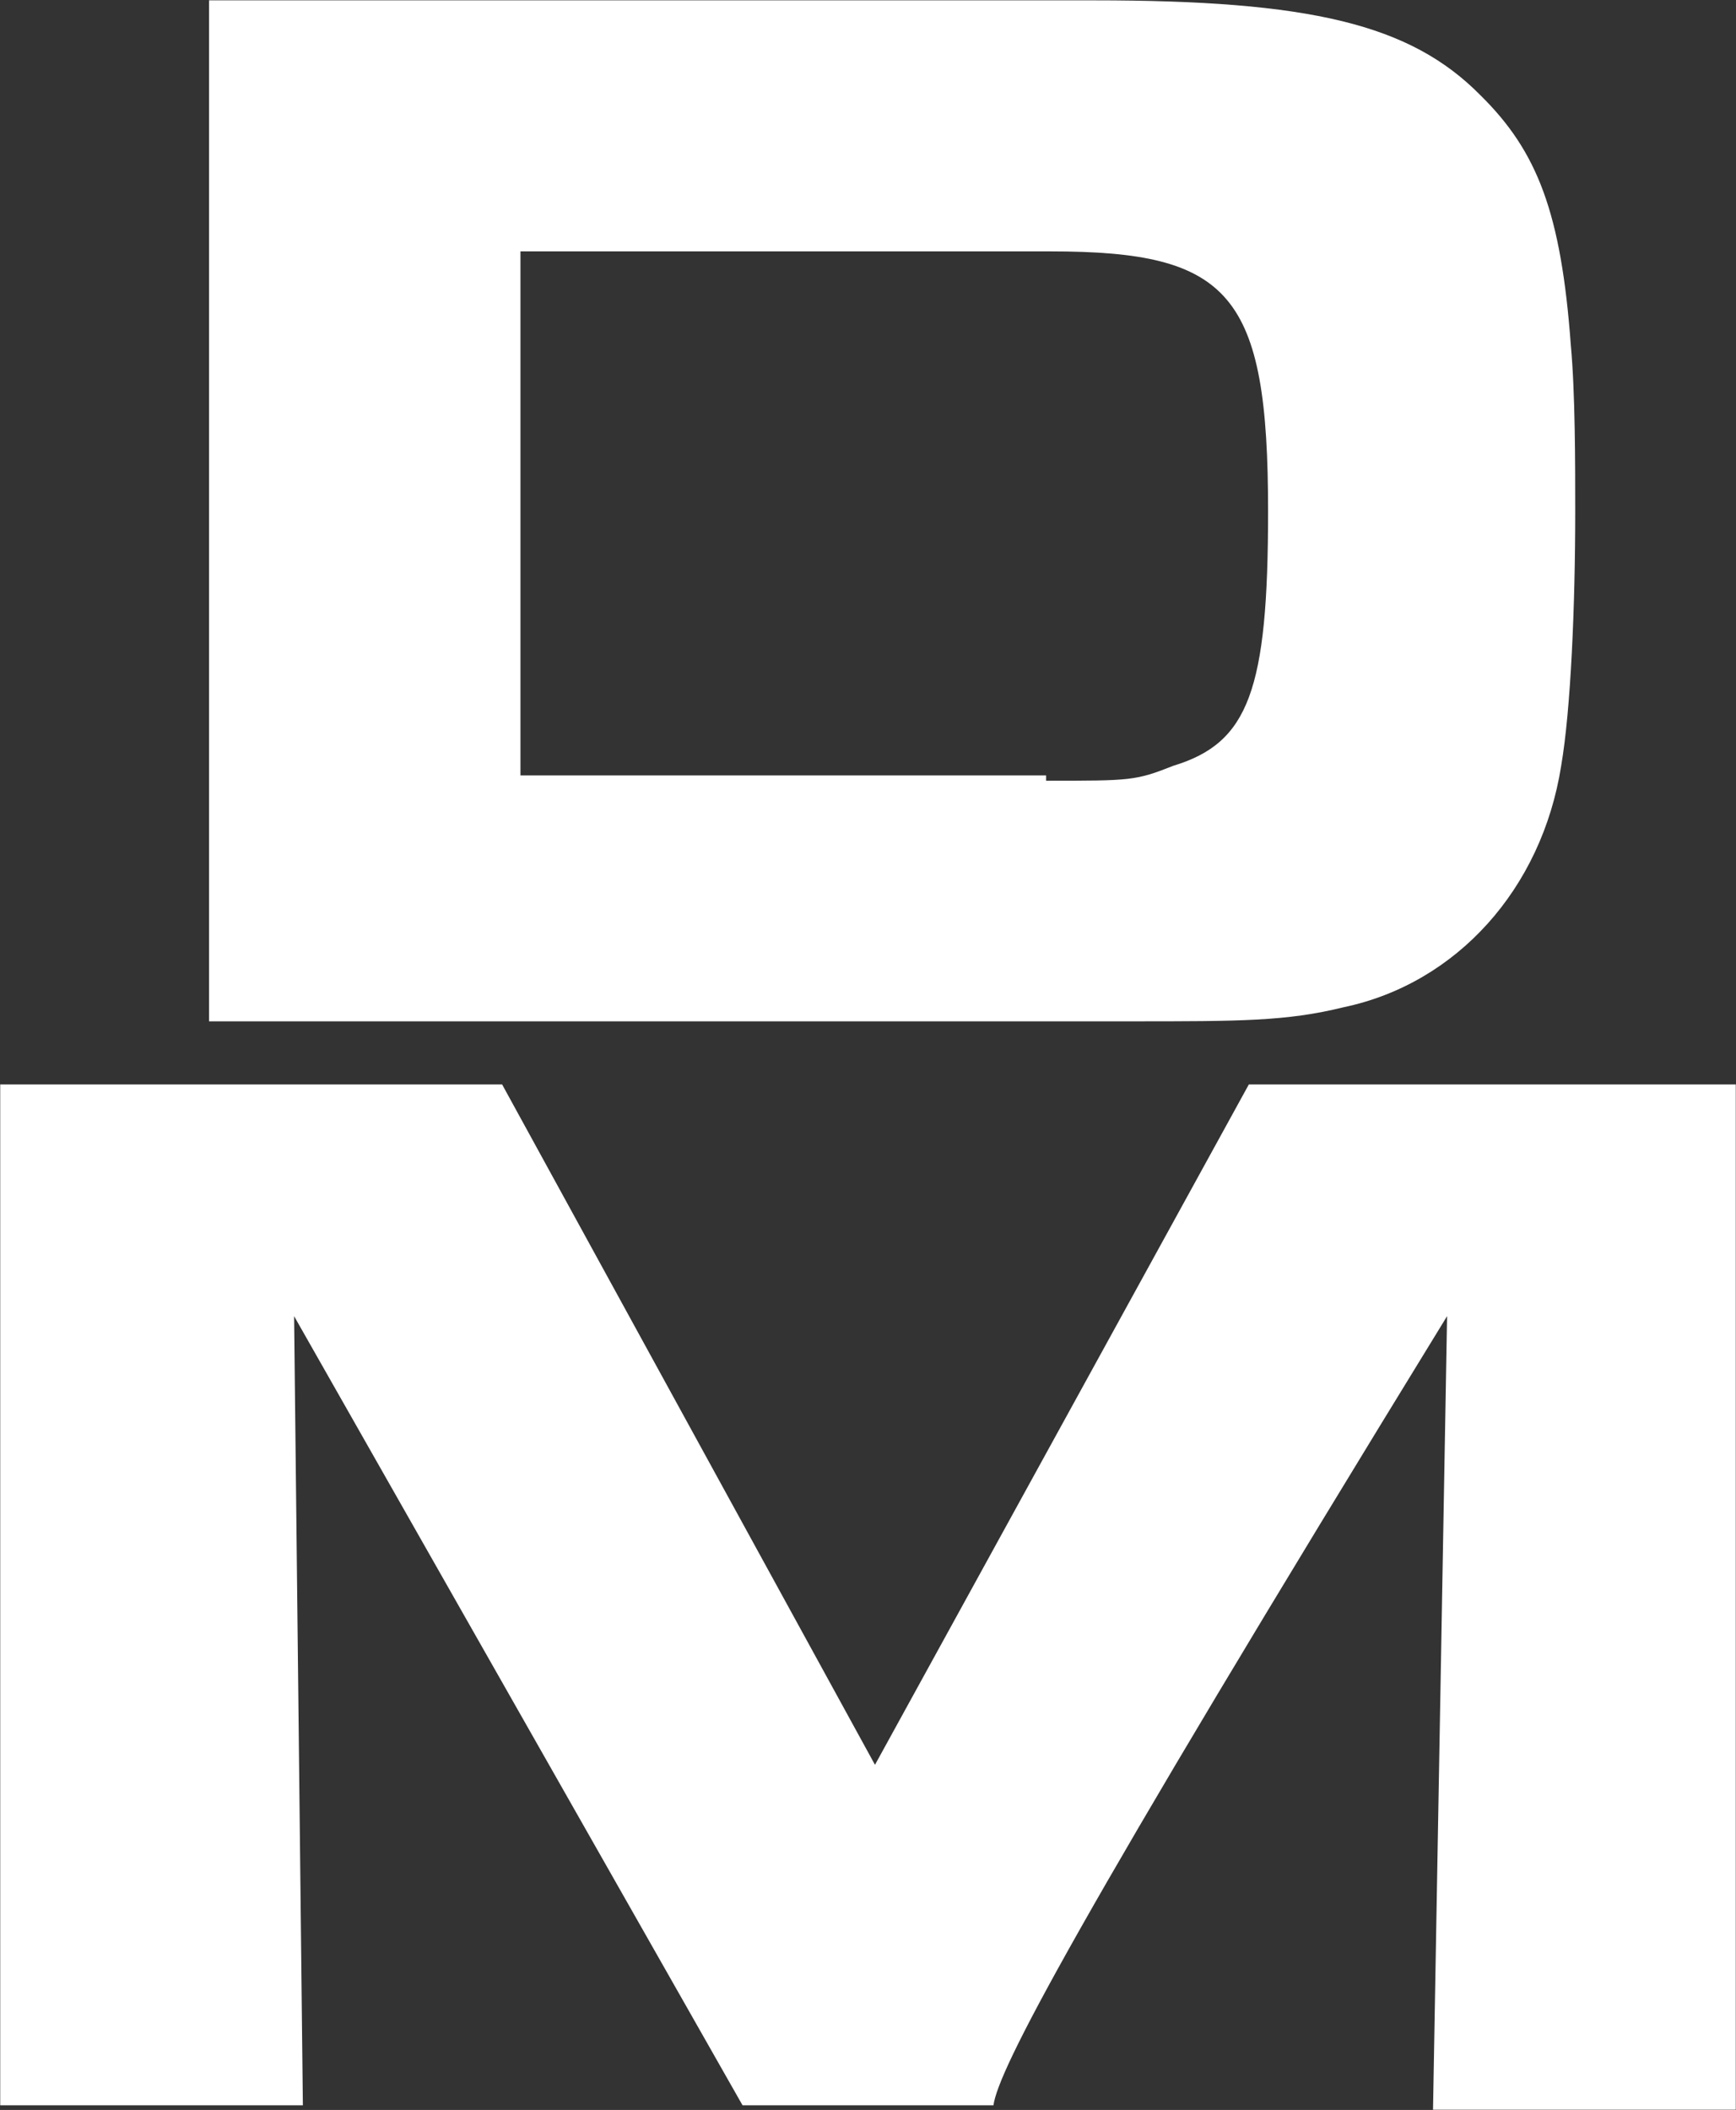
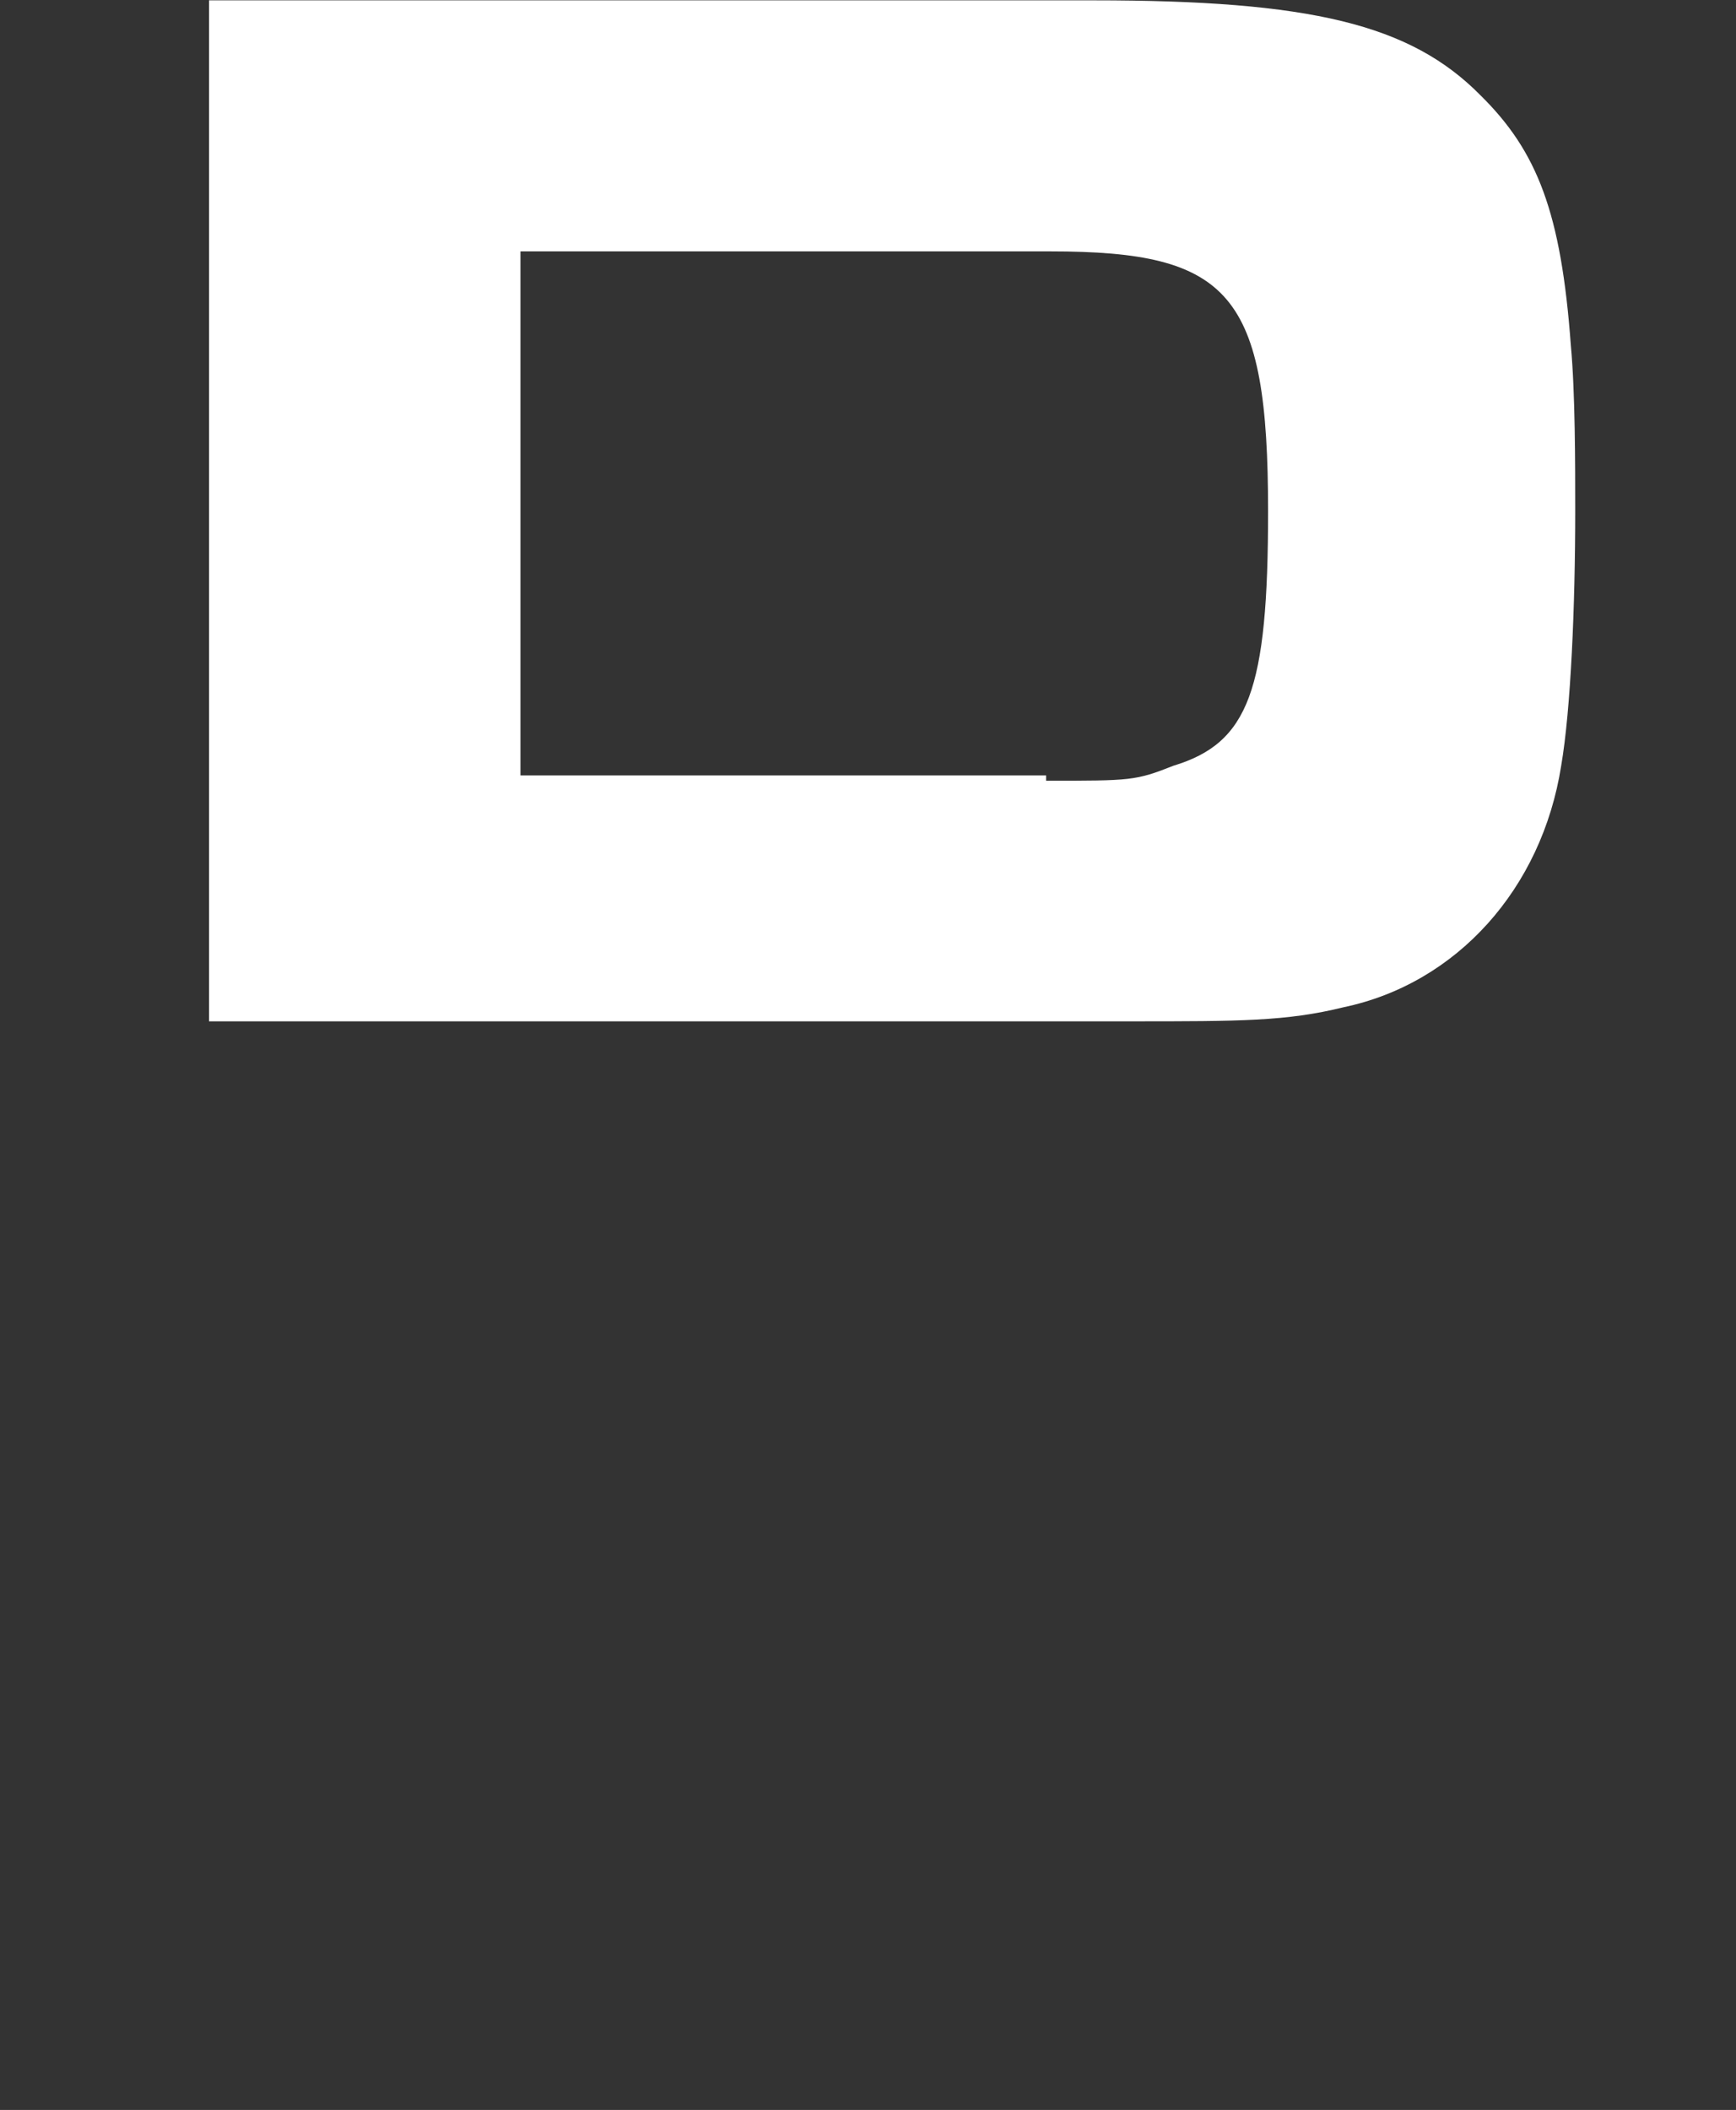
<svg xmlns="http://www.w3.org/2000/svg" version="1.2" viewBox="0 0 1543 1875" width="1543" height="1875">
  <rect x="0" y="0" width="1543" height="1875" fill="#333333" stroke="none" />
  <title>DAM</title>
  <style>
		.s0 { fill: #ffffff } 
	</style>
  <g id="muster">
    <path id="Layer" fill-rule="evenodd" class="s0" d="m185.8 0.3h786.1c192.6 0 281.5 21.1 343.9 84.3 50.7 49.9 71.8 104.5 80.4 222.3 3.9 42.1 3.9 105.3 3.9 147.4 0 83.5-3.9 176.3-12.5 226.3-17.2 109.2-92.8 193.4-193.4 214.5-50.7 12.5-92.1 12.5-188.8 12.5h-819.6zm744 693.5c75.6 0 79.5 0 113.1-13.3 67-20.3 84.2-67.1 84.2-226.2 0-193.5-33.5-230.9-193.4-230.9h-471.1v465.7h467.2z" />
-     <path id="path1" fill-rule="evenodd" class="s0" d="m446.3 963.7l331.4 604.6 332.3-604.6h432.8v911.1h-269.1l12.5-705.2c-335.8 547.1-398.8 669.9-403.2 701.3h-223l-398.6-701.3 7.8 701.3h-269v-907.2z" />
  </g>
  <g id="Ebene_3">
	</g>
</svg>